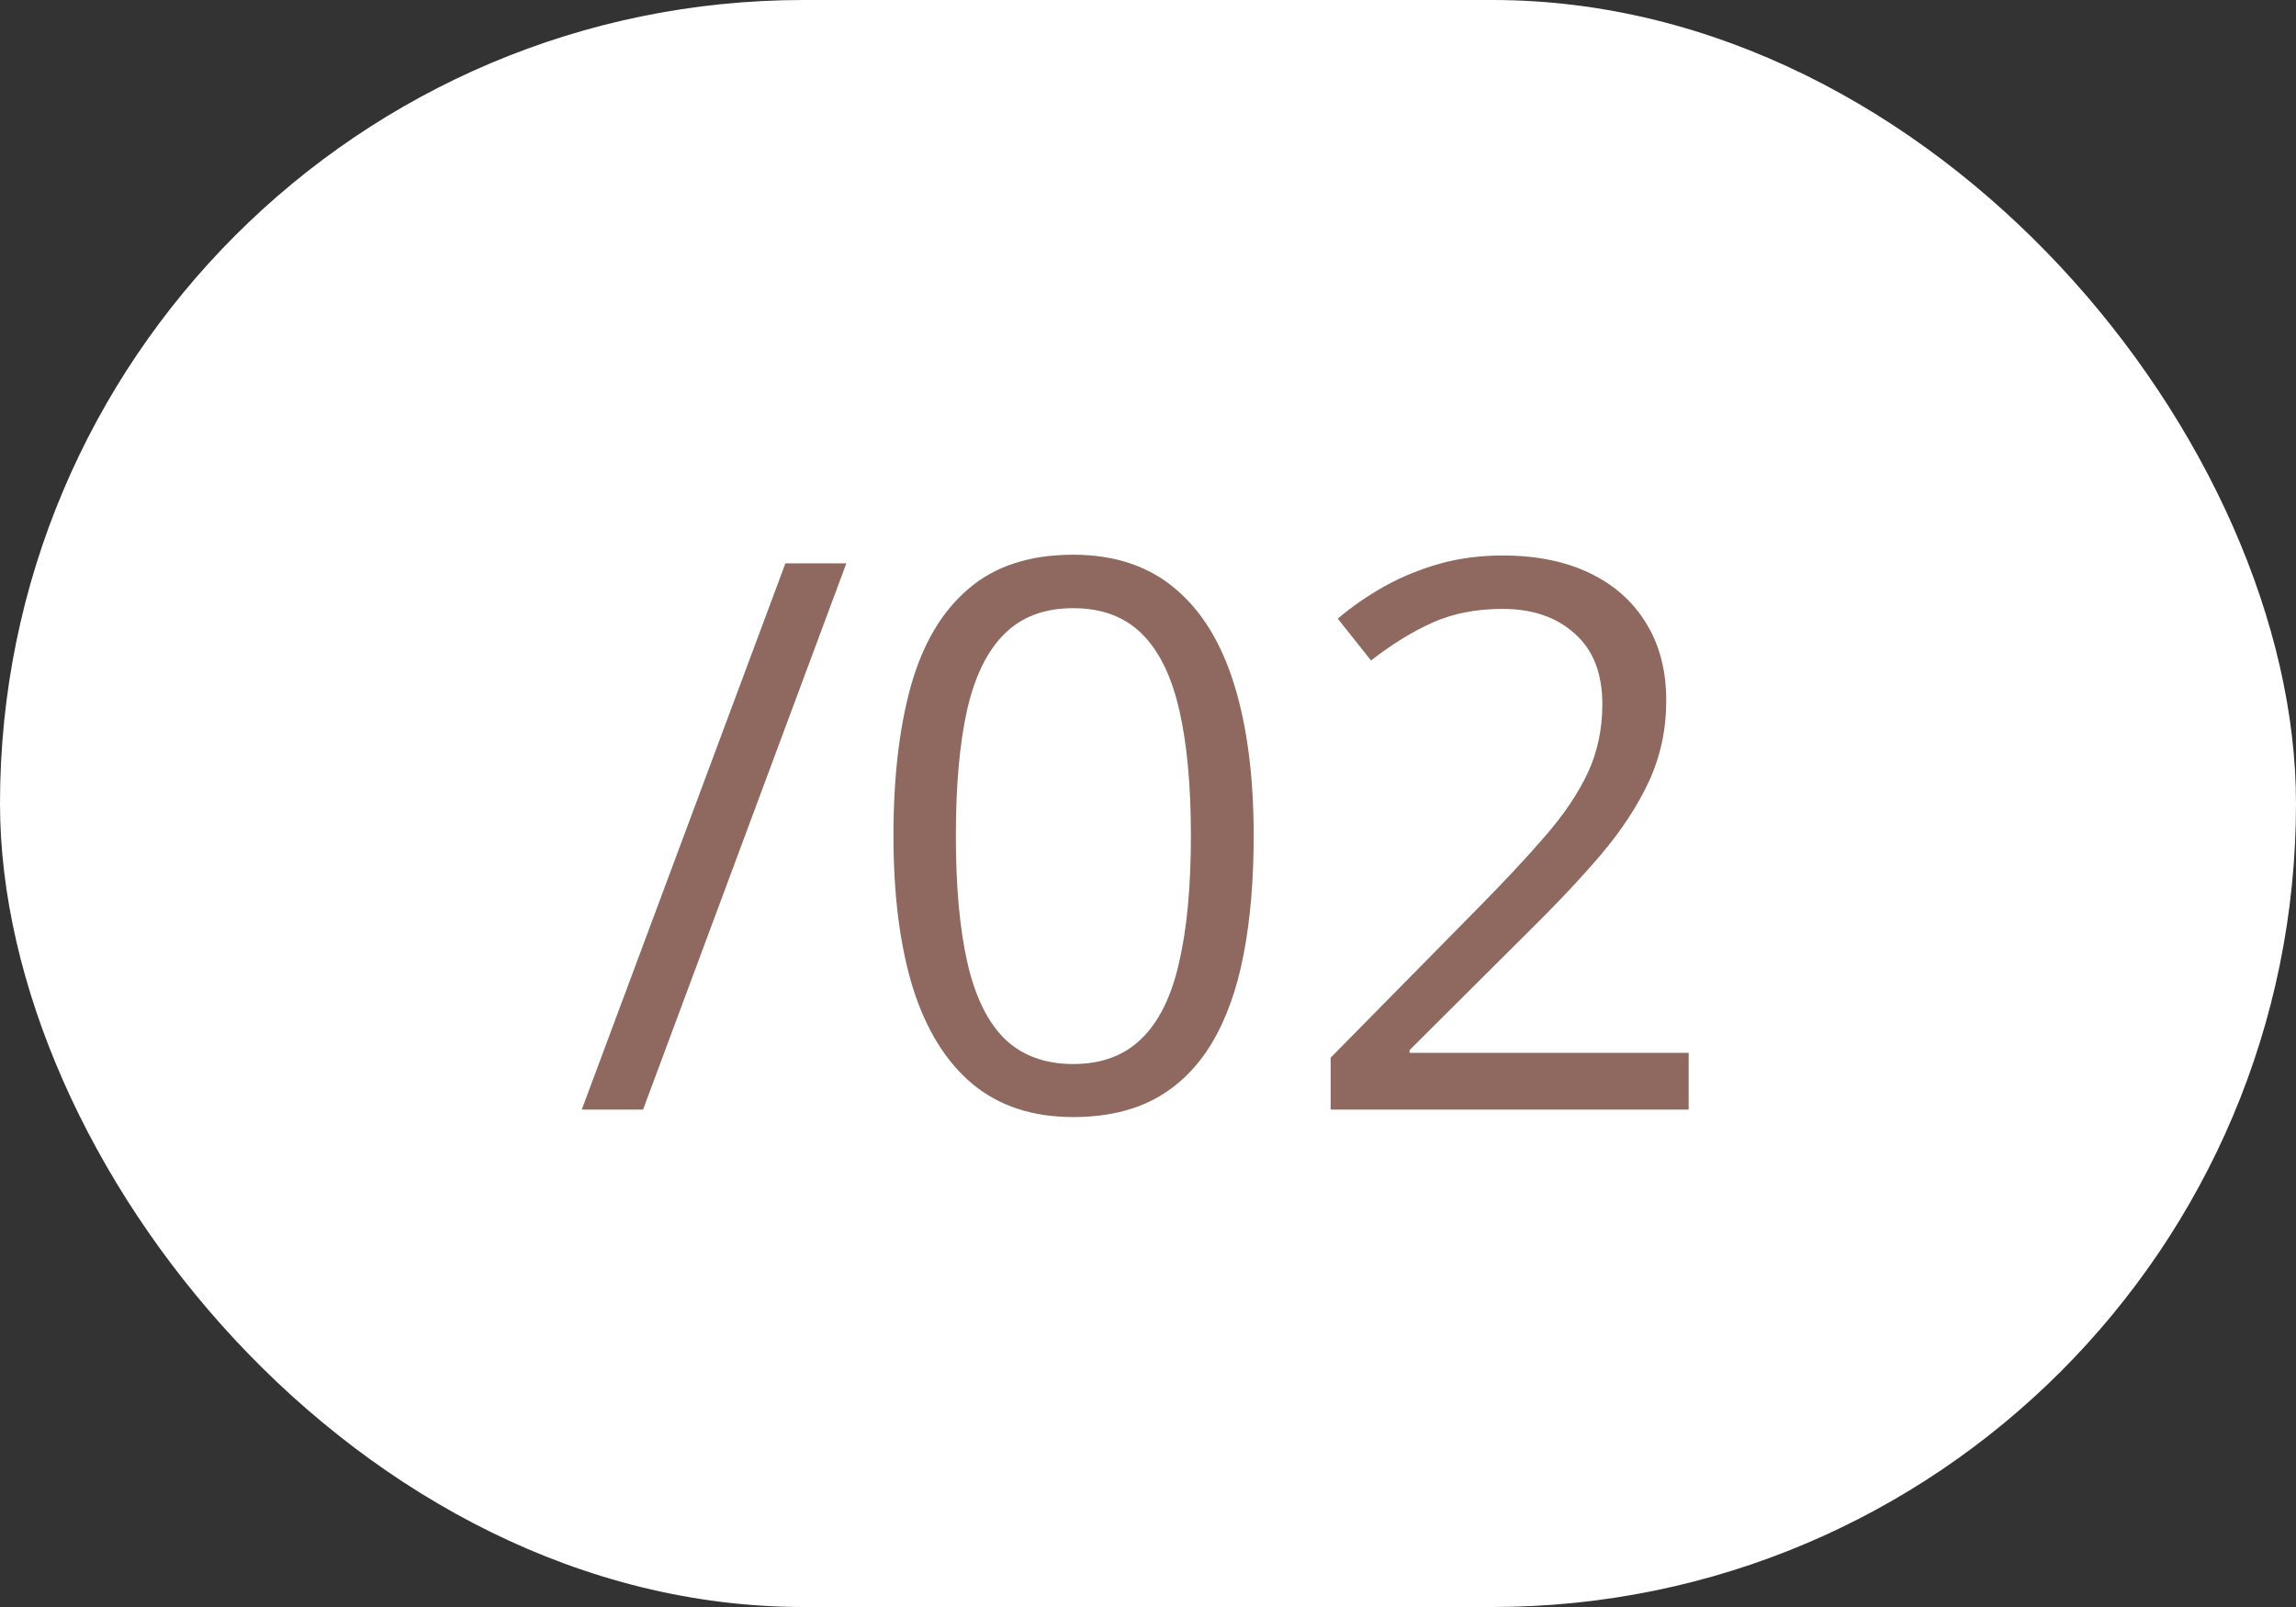
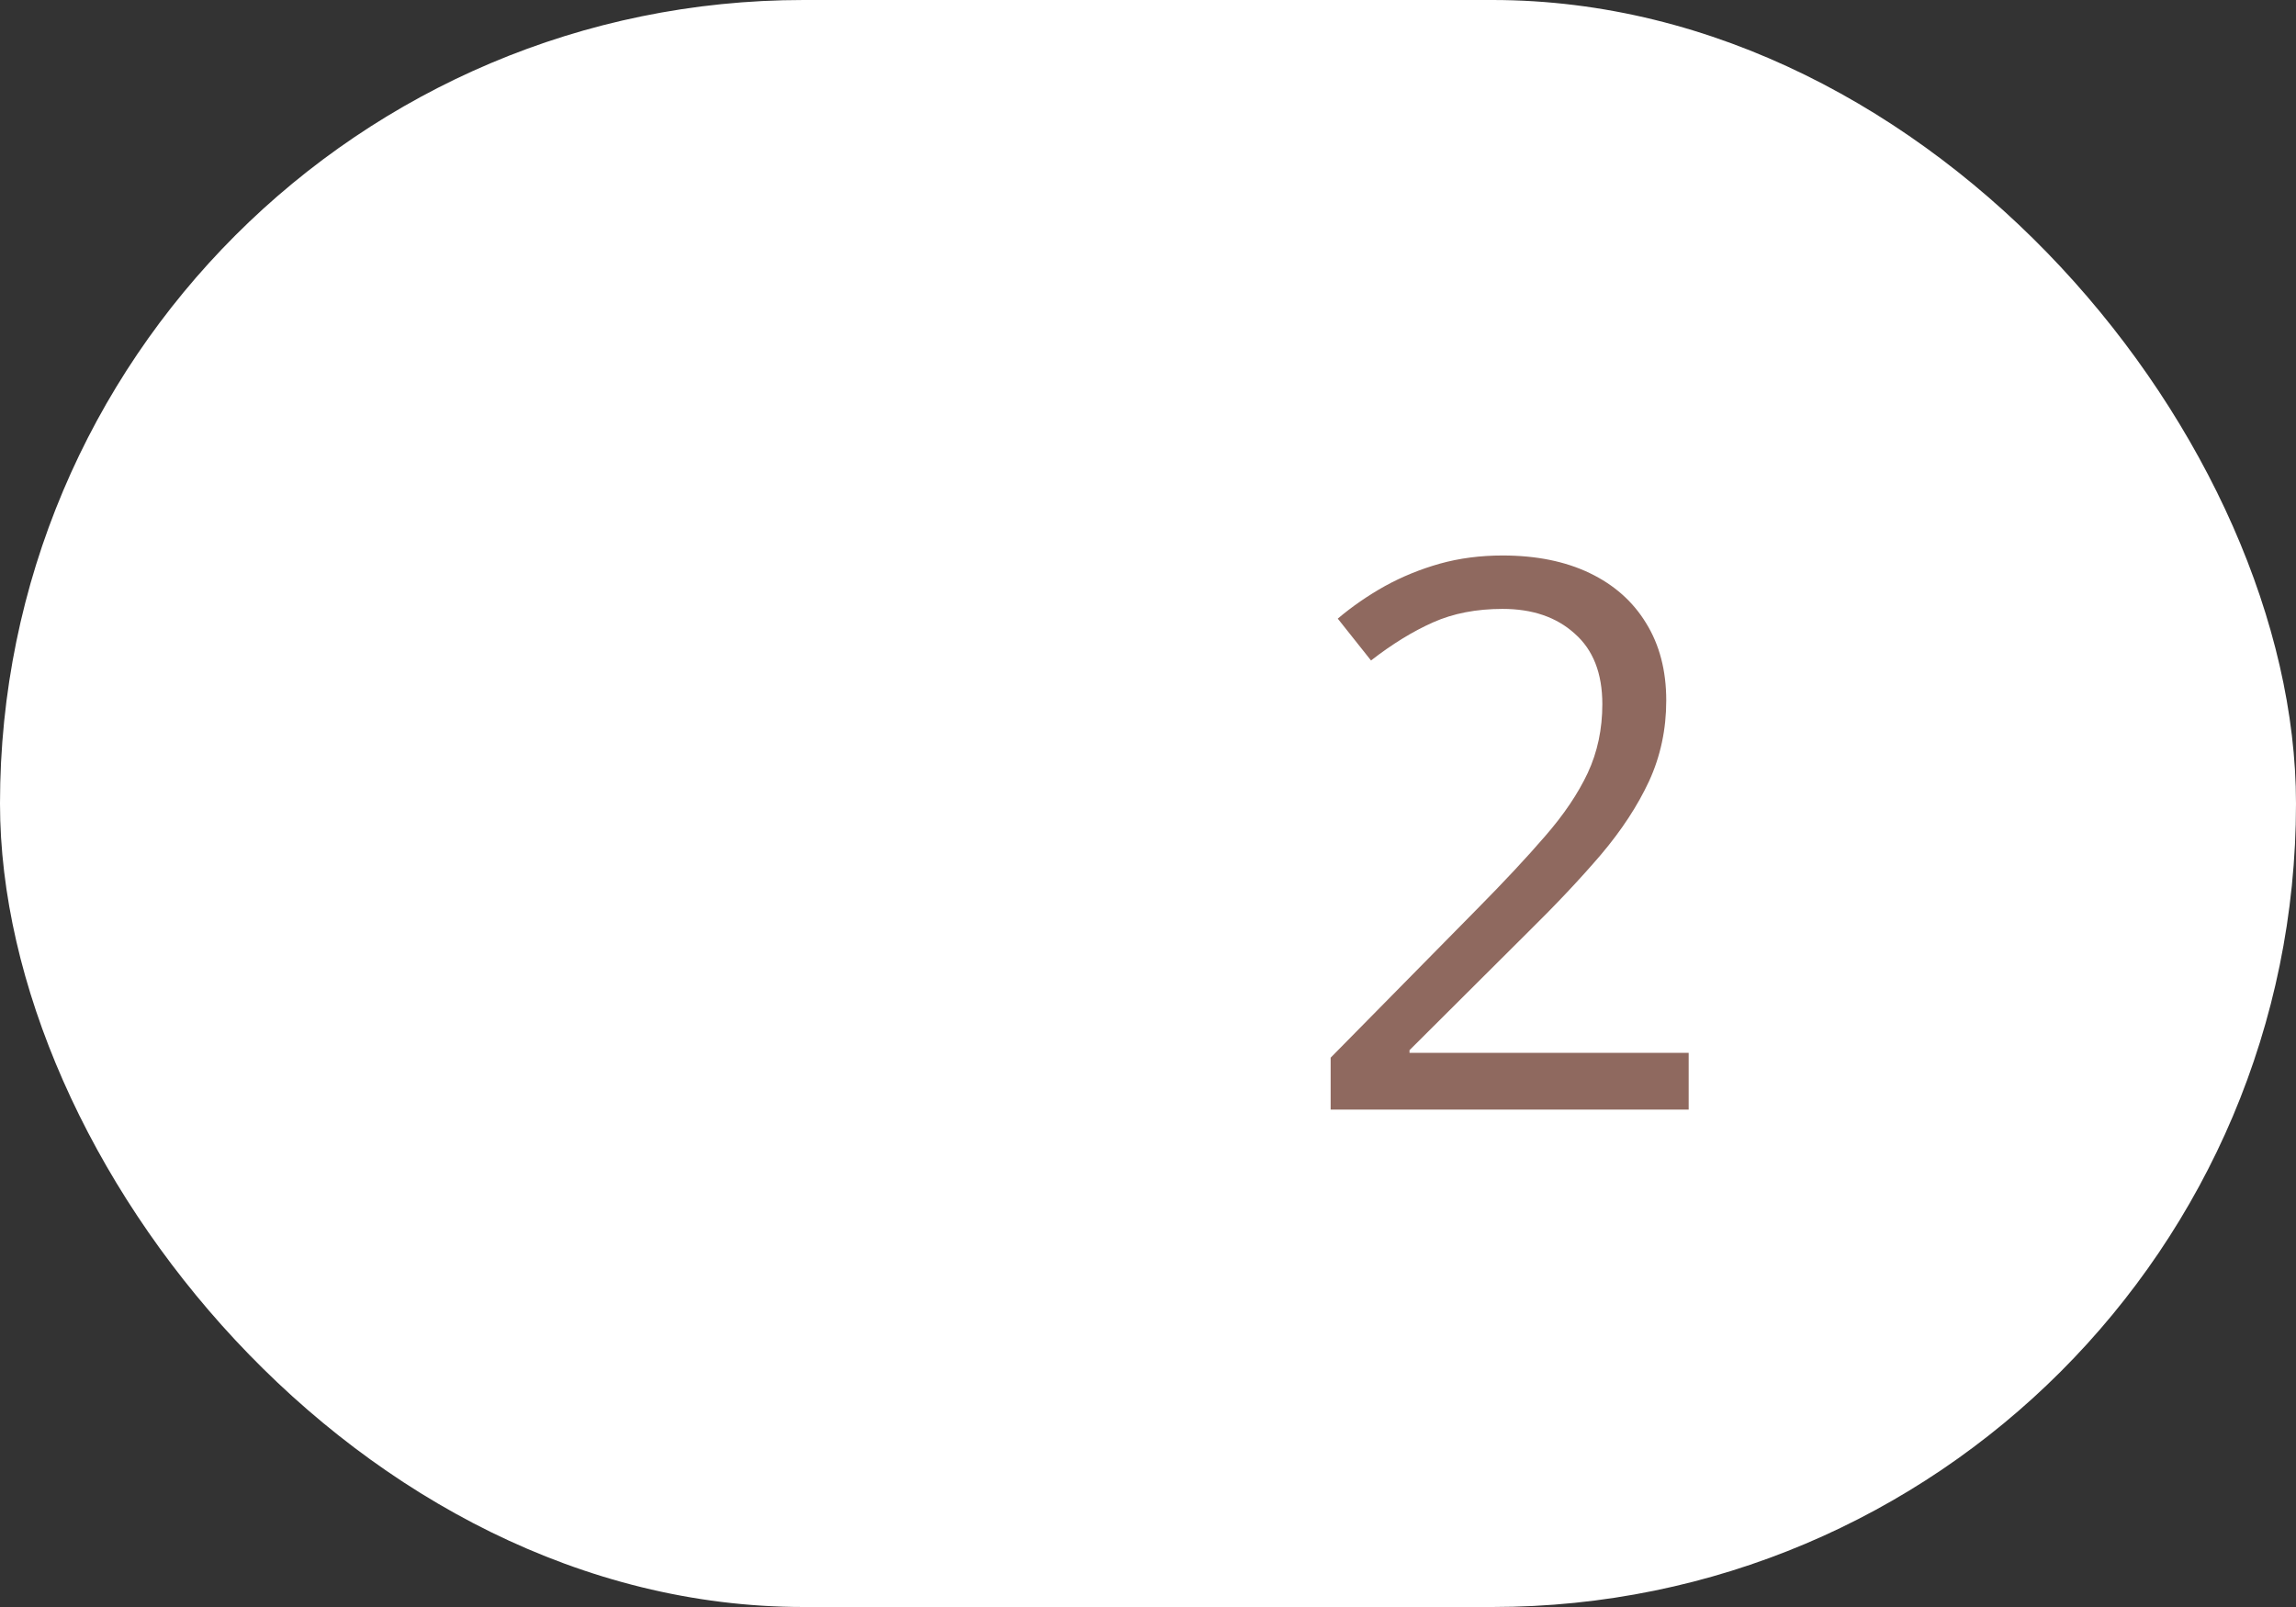
<svg xmlns="http://www.w3.org/2000/svg" width="60" height="42" viewBox="0 0 60 42" fill="none">
  <rect x="0" y="0" width="60" height="42" fill="#333333" stroke="none" />
  <rect width="60" height="42" rx="21" fill="white" />
-   <path d="M22.117 14.723L16.805 29H15.203L20.525 14.723H22.117Z" fill="#8F695F" />
-   <path d="M32.762 21.842C32.762 23.001 32.674 24.036 32.498 24.947C32.322 25.859 32.046 26.63 31.668 27.262C31.29 27.893 30.802 28.375 30.203 28.707C29.604 29.033 28.885 29.195 28.045 29.195C26.984 29.195 26.105 28.906 25.408 28.326C24.718 27.747 24.201 26.91 23.855 25.816C23.517 24.716 23.348 23.391 23.348 21.842C23.348 20.318 23.501 19.01 23.807 17.916C24.119 16.816 24.62 15.973 25.311 15.387C26.001 14.794 26.912 14.498 28.045 14.498C29.119 14.498 30.005 14.791 30.701 15.377C31.398 15.956 31.915 16.796 32.254 17.896C32.592 18.99 32.762 20.305 32.762 21.842ZM24.979 21.842C24.979 23.17 25.079 24.277 25.281 25.162C25.483 26.047 25.809 26.712 26.258 27.154C26.713 27.59 27.309 27.809 28.045 27.809C28.781 27.809 29.373 27.59 29.822 27.154C30.278 26.718 30.607 26.057 30.809 25.172C31.017 24.287 31.121 23.176 31.121 21.842C31.121 20.533 31.02 19.439 30.818 18.561C30.616 17.675 30.291 17.011 29.842 16.568C29.393 16.119 28.794 15.895 28.045 15.895C27.296 15.895 26.697 16.119 26.248 16.568C25.799 17.011 25.473 17.675 25.271 18.561C25.076 19.439 24.979 20.533 24.979 21.842Z" fill="#8F695F" />
  <path d="M44.129 29H34.773V27.643L38.592 23.766C39.301 23.049 39.897 22.412 40.379 21.852C40.867 21.292 41.238 20.741 41.492 20.201C41.746 19.654 41.873 19.055 41.873 18.404C41.873 17.597 41.632 16.982 41.15 16.559C40.675 16.129 40.047 15.914 39.266 15.914C38.582 15.914 37.977 16.031 37.449 16.266C36.922 16.5 36.382 16.832 35.828 17.262L34.959 16.168C35.337 15.849 35.747 15.566 36.19 15.318C36.639 15.071 37.117 14.876 37.625 14.732C38.139 14.589 38.686 14.518 39.266 14.518C40.145 14.518 40.903 14.671 41.541 14.977C42.179 15.283 42.671 15.719 43.016 16.285C43.367 16.852 43.543 17.525 43.543 18.307C43.543 19.062 43.393 19.765 43.094 20.416C42.794 21.061 42.374 21.702 41.834 22.34C41.294 22.971 40.662 23.642 39.94 24.352L36.834 27.447V27.516H44.129V29Z" fill="#8F695F" />
</svg>